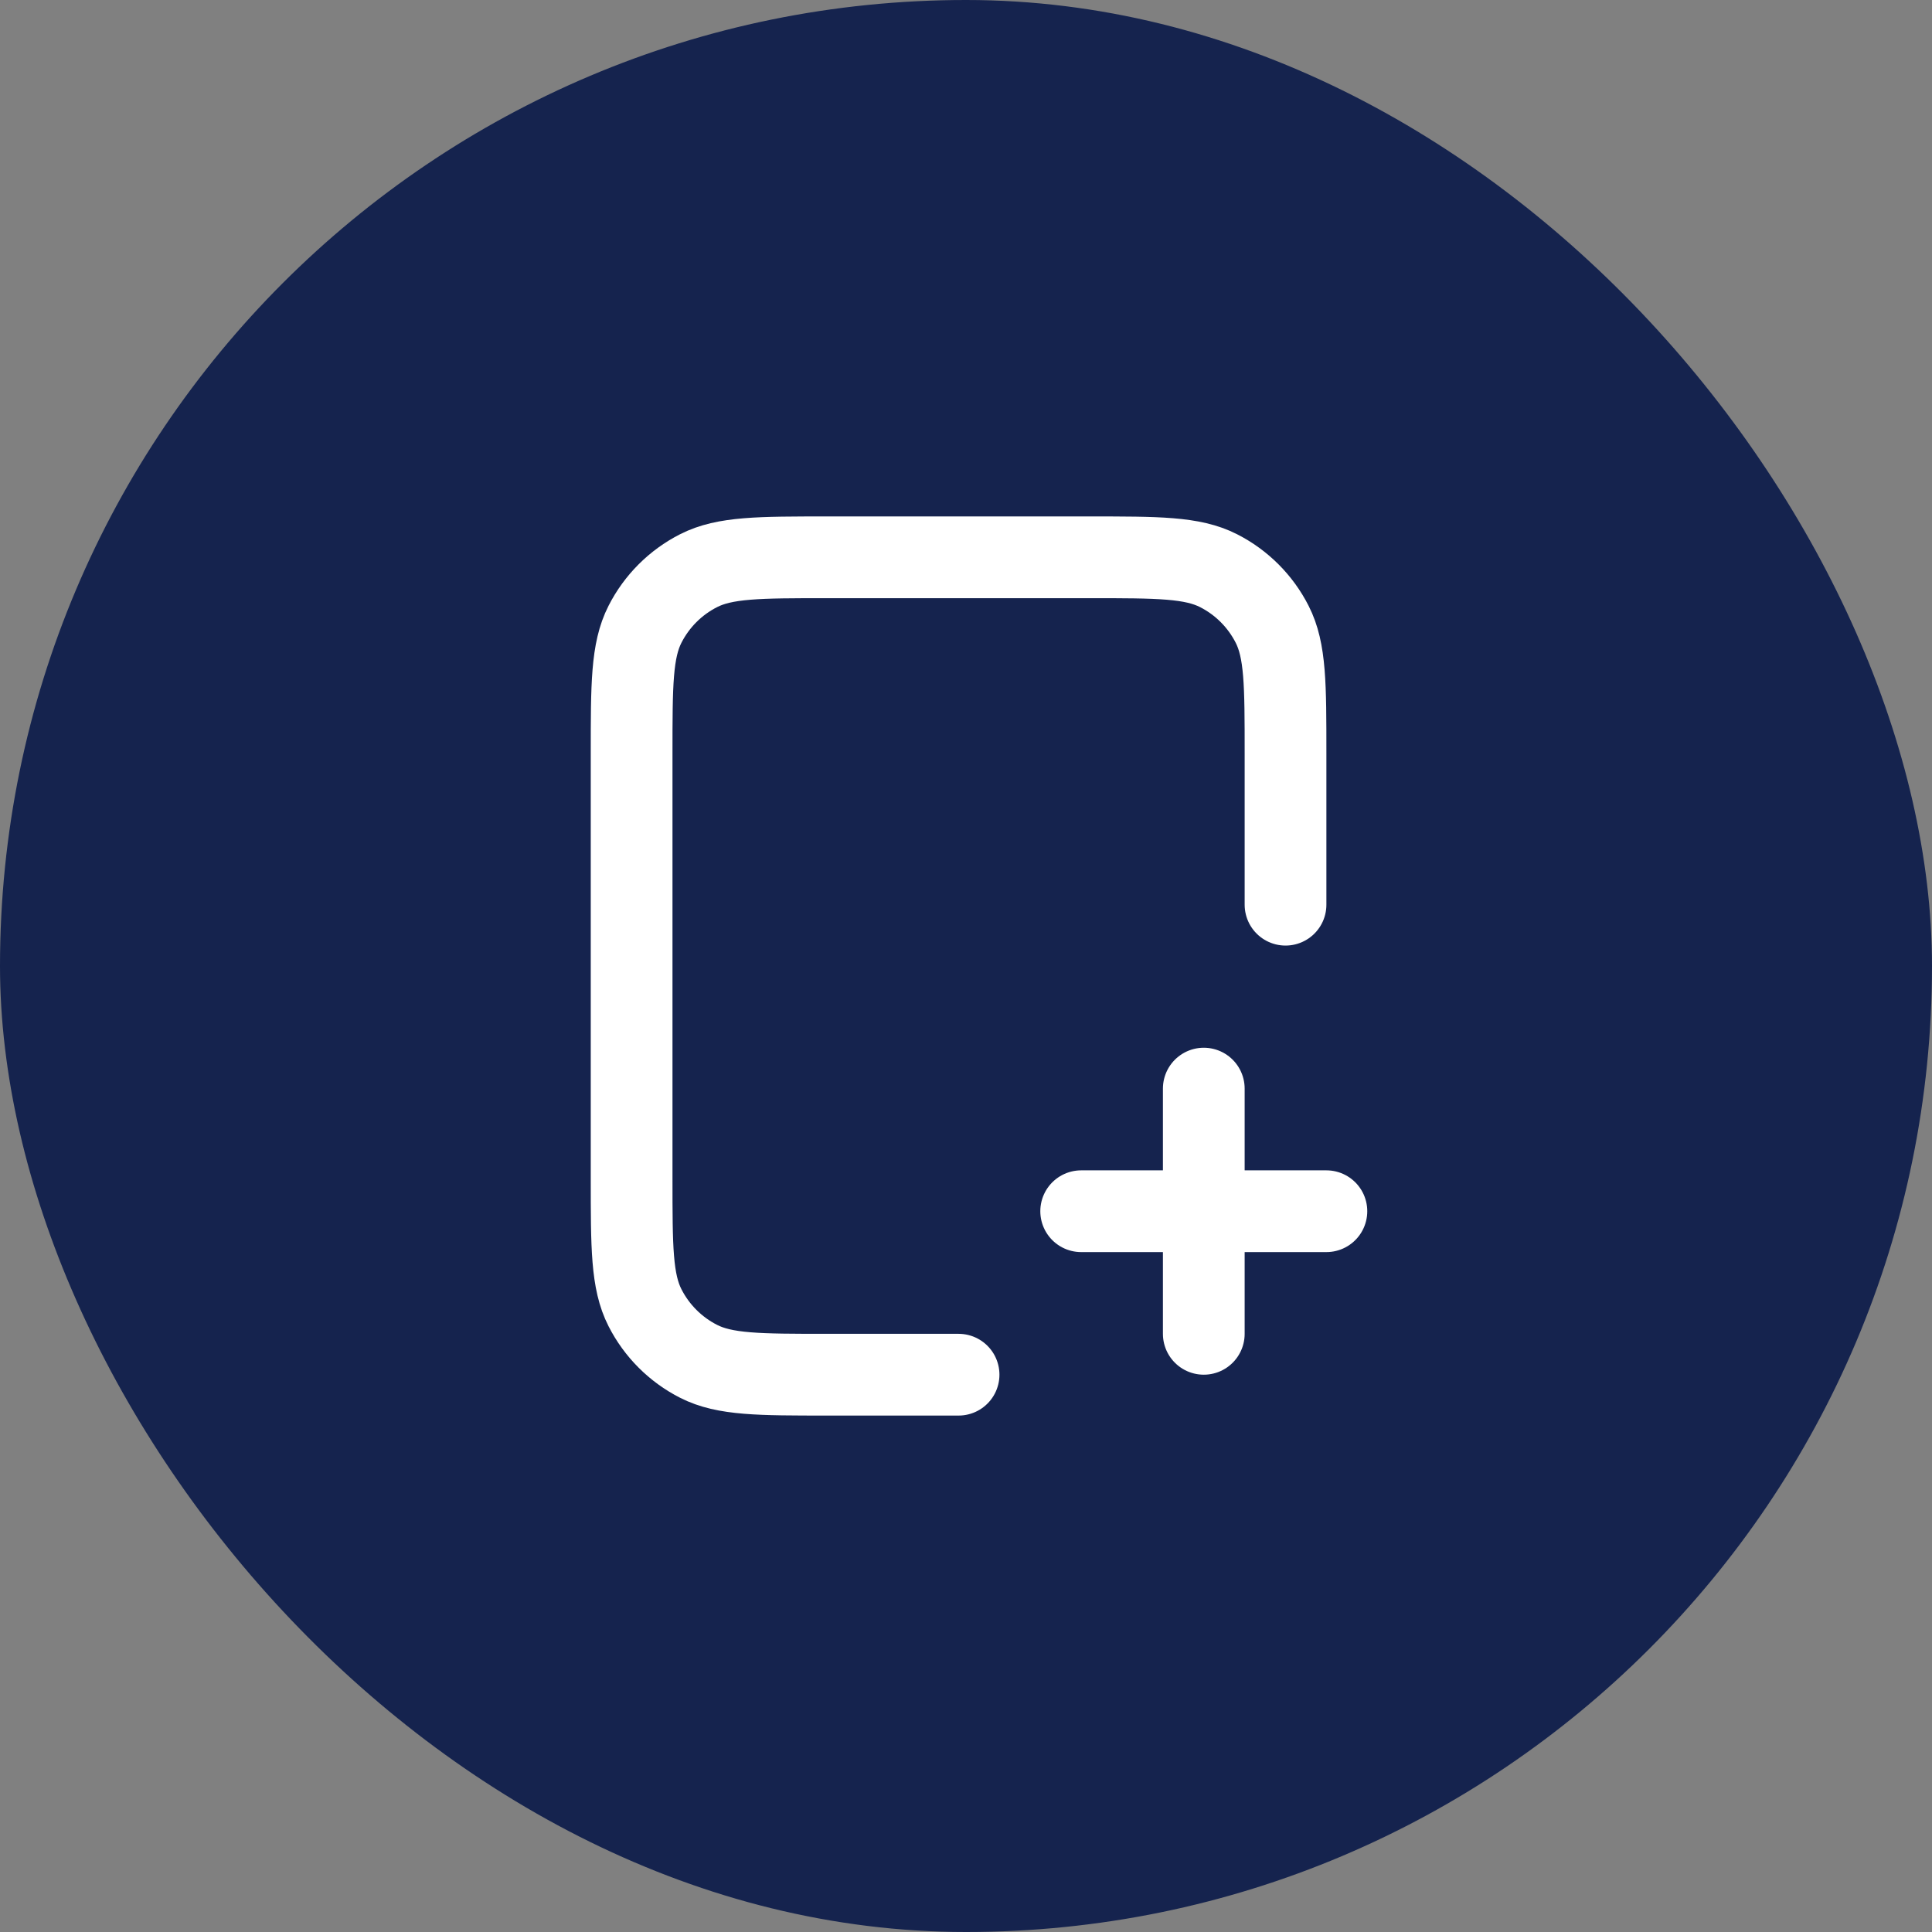
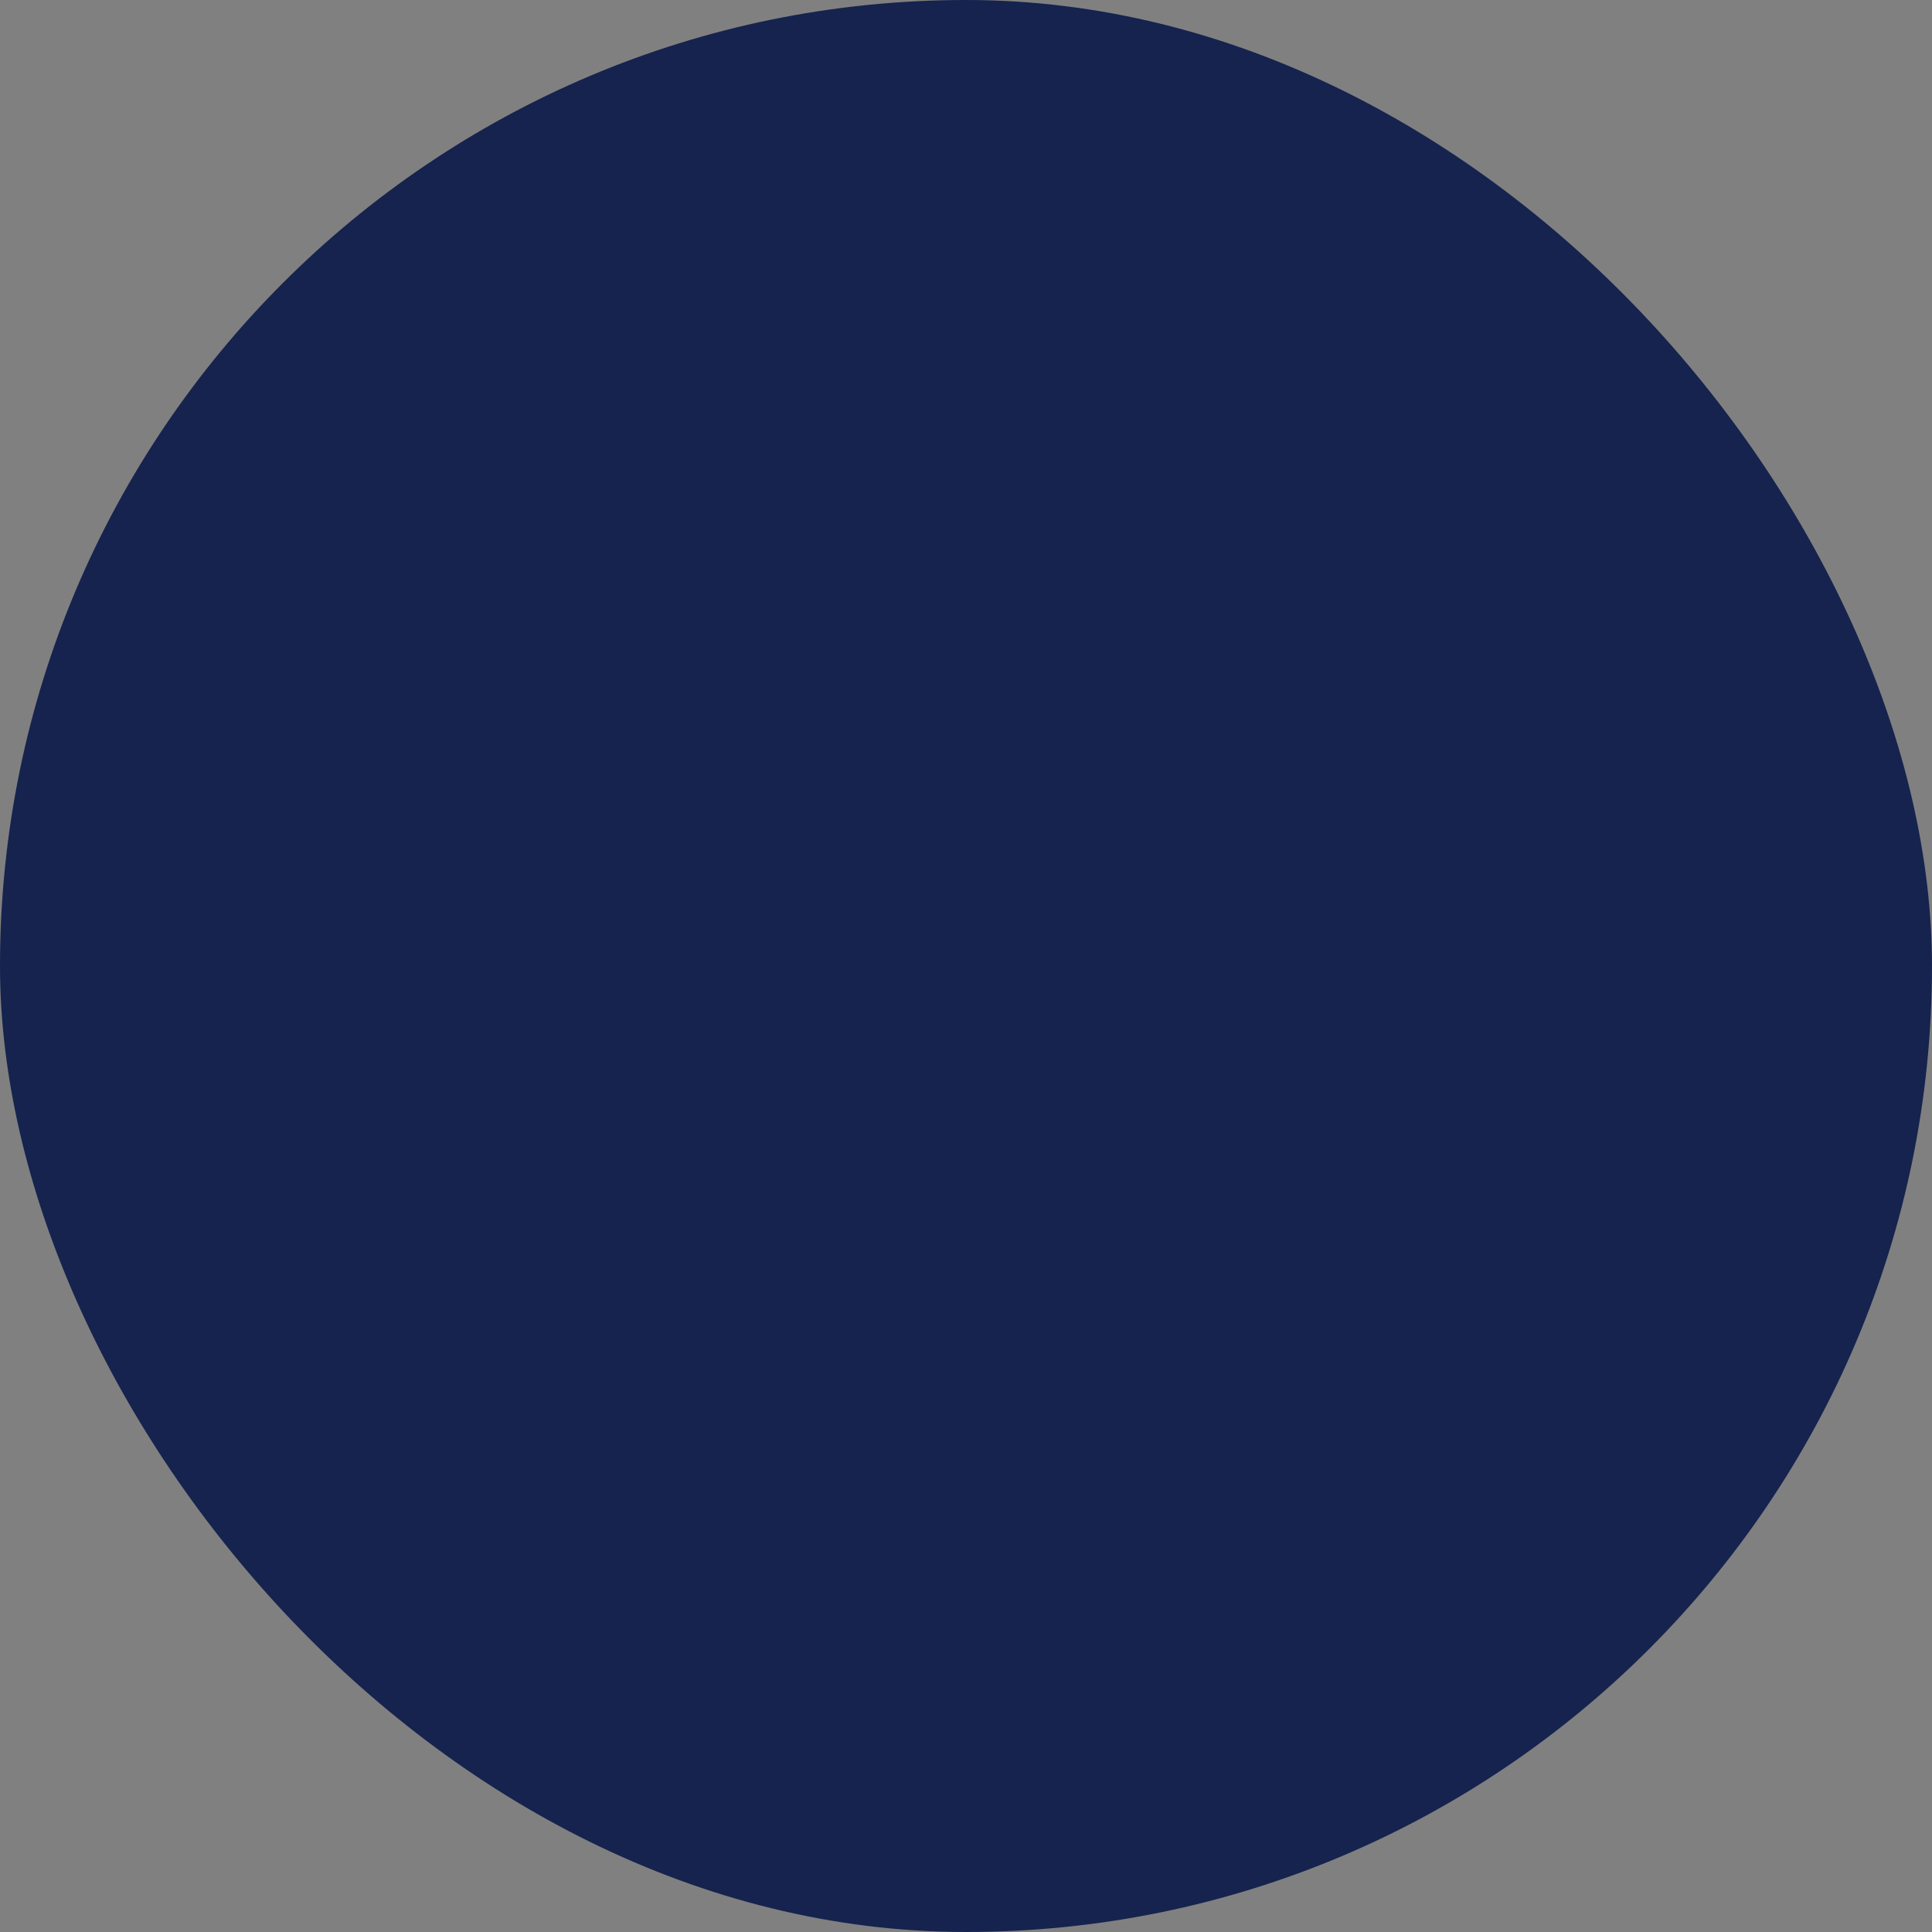
<svg xmlns="http://www.w3.org/2000/svg" width="52" height="52" viewBox="0 0 52 52" fill="none">
  <rect x="0" y="0" width="52" height="52" fill="#808080" stroke="none" />
  <rect width="52" height="52" rx="26" fill="#15234E" />
-   <path d="M34.6 24.35V20.28C34.6 18.432 34.6 17.508 34.24 16.802C33.924 16.181 33.419 15.676 32.798 15.36C32.092 15 31.168 15 29.32 15H22.28C20.432 15 19.508 15 18.802 15.36C18.181 15.676 17.676 16.181 17.36 16.802C17 17.508 17 18.432 17 20.28V31.72C17 33.568 17 34.492 17.36 35.198C17.676 35.819 18.181 36.324 18.802 36.64C19.508 37 20.432 37 22.28 37H25.8M32.4 35.9V29.3M29.1 32.6H35.7" stroke="white" stroke-width="2.2" stroke-linecap="round" stroke-linejoin="round" />
</svg>